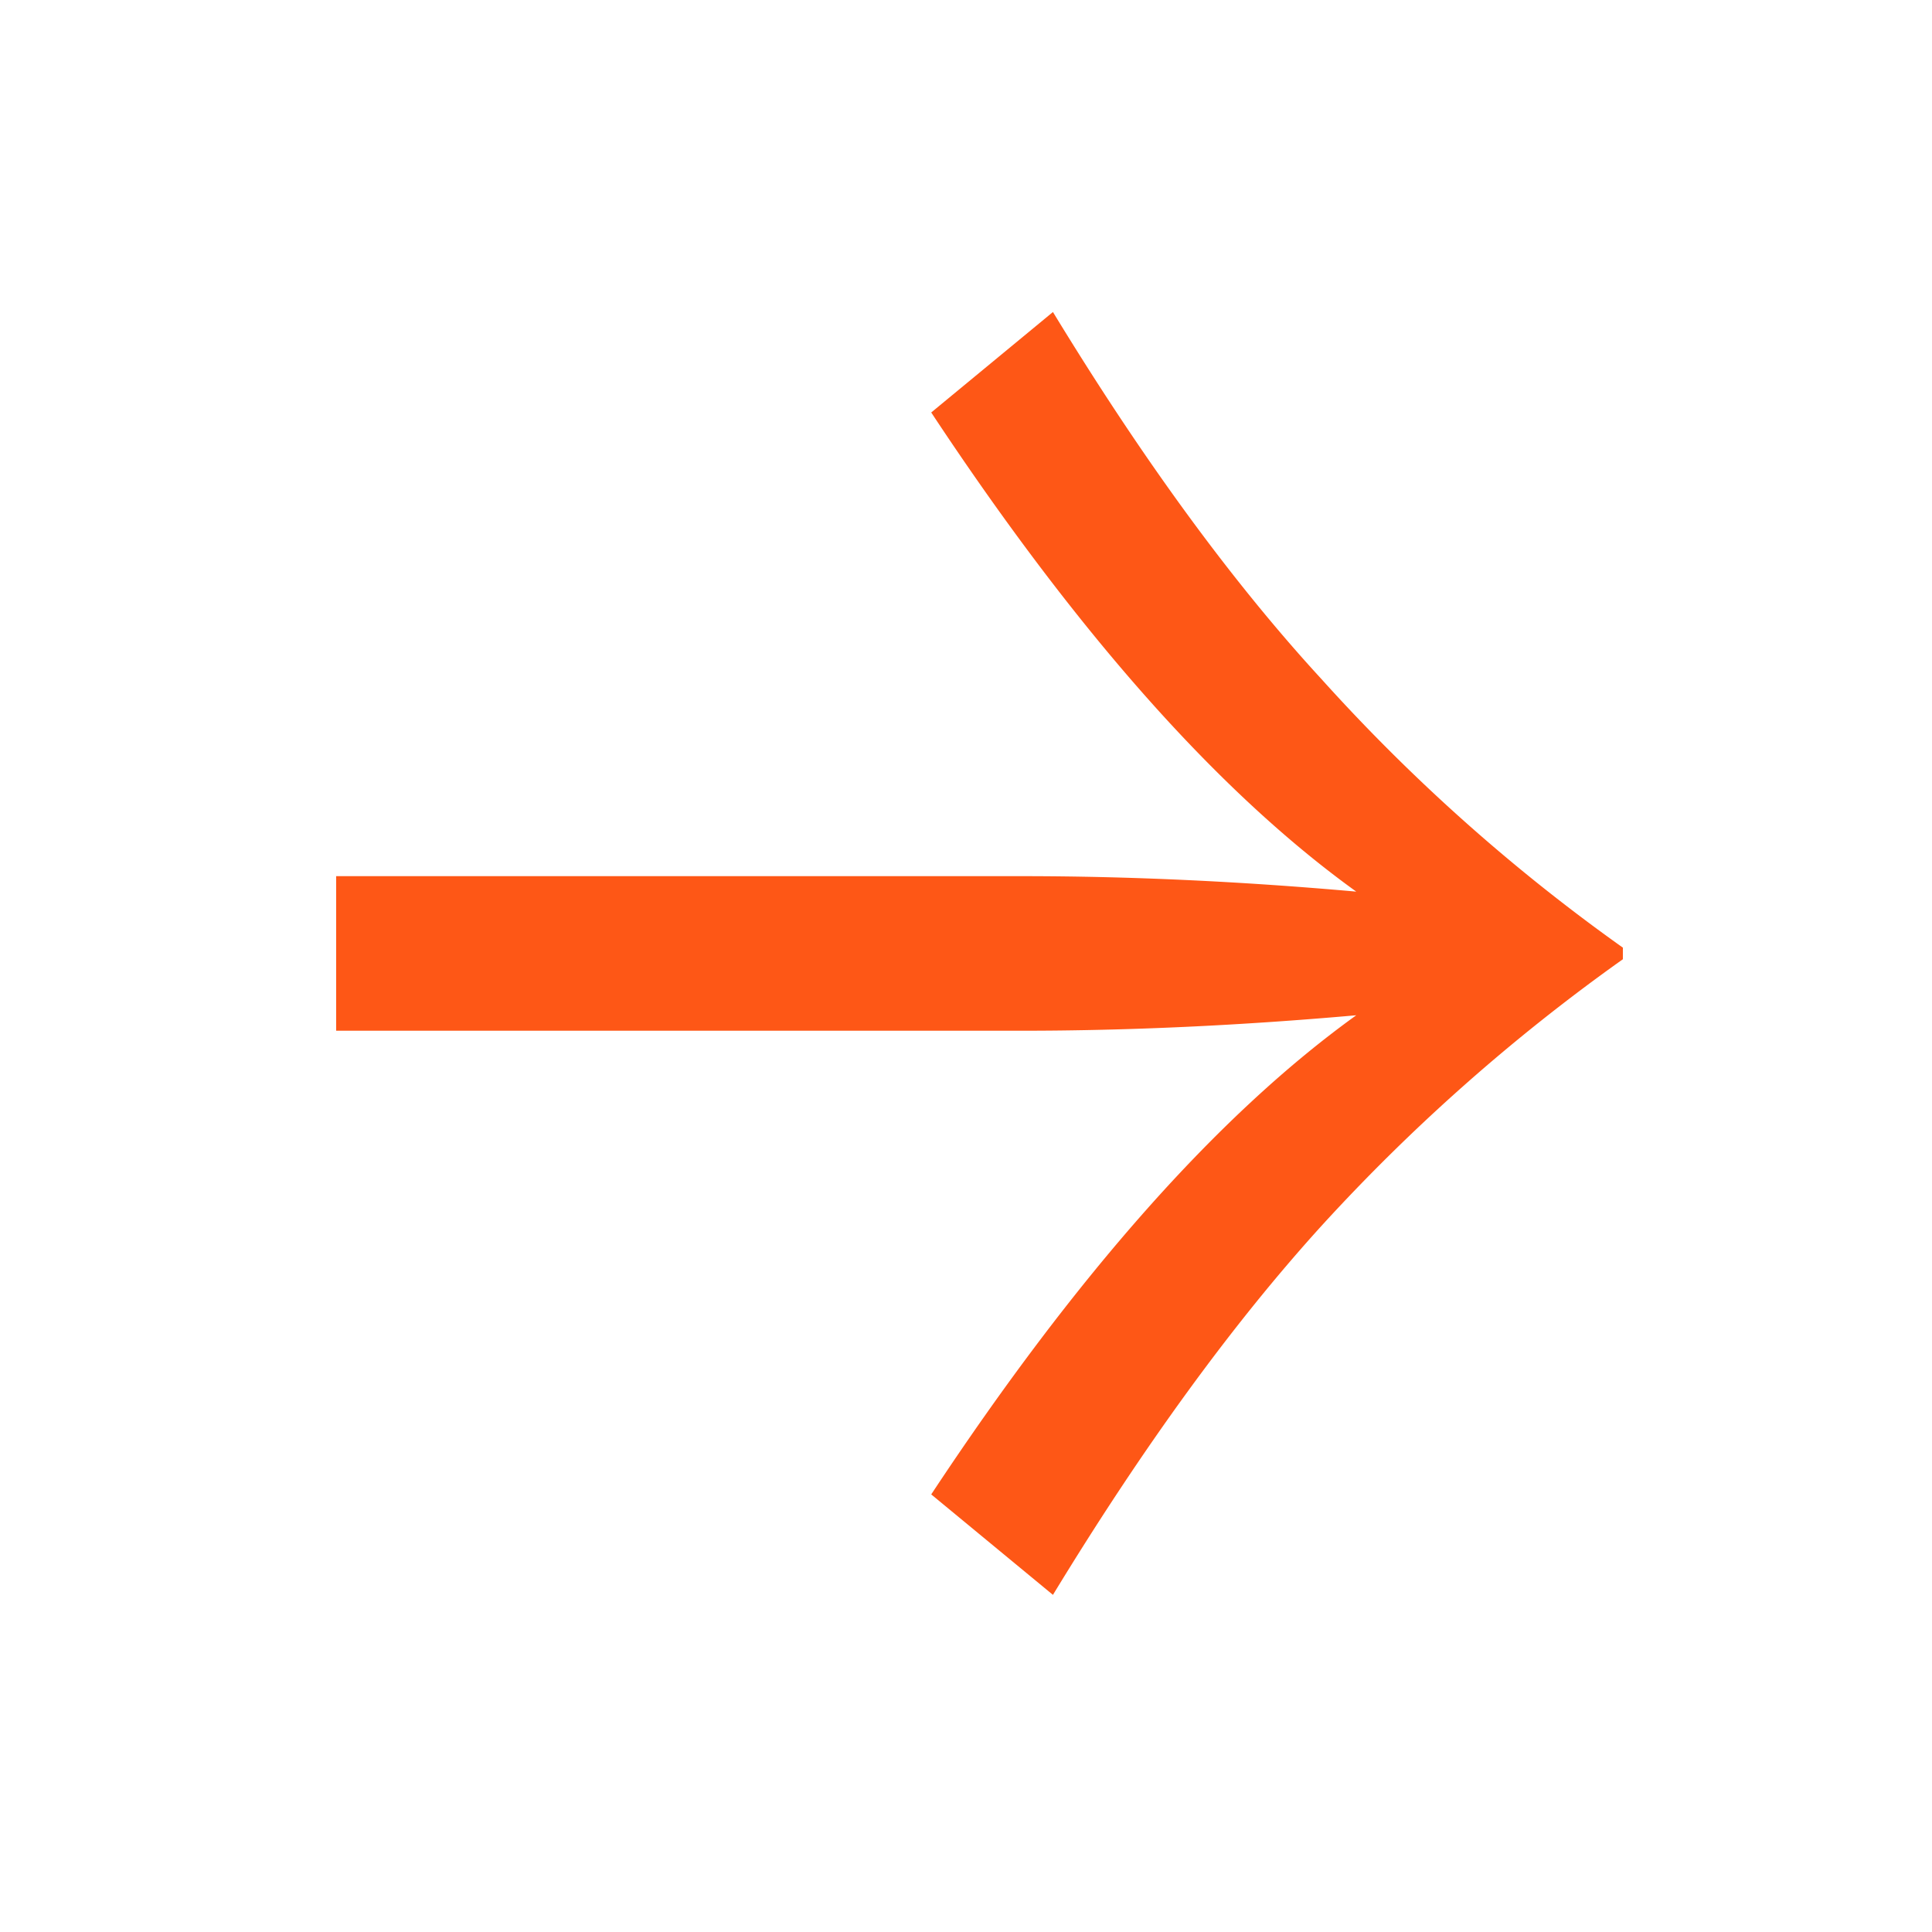
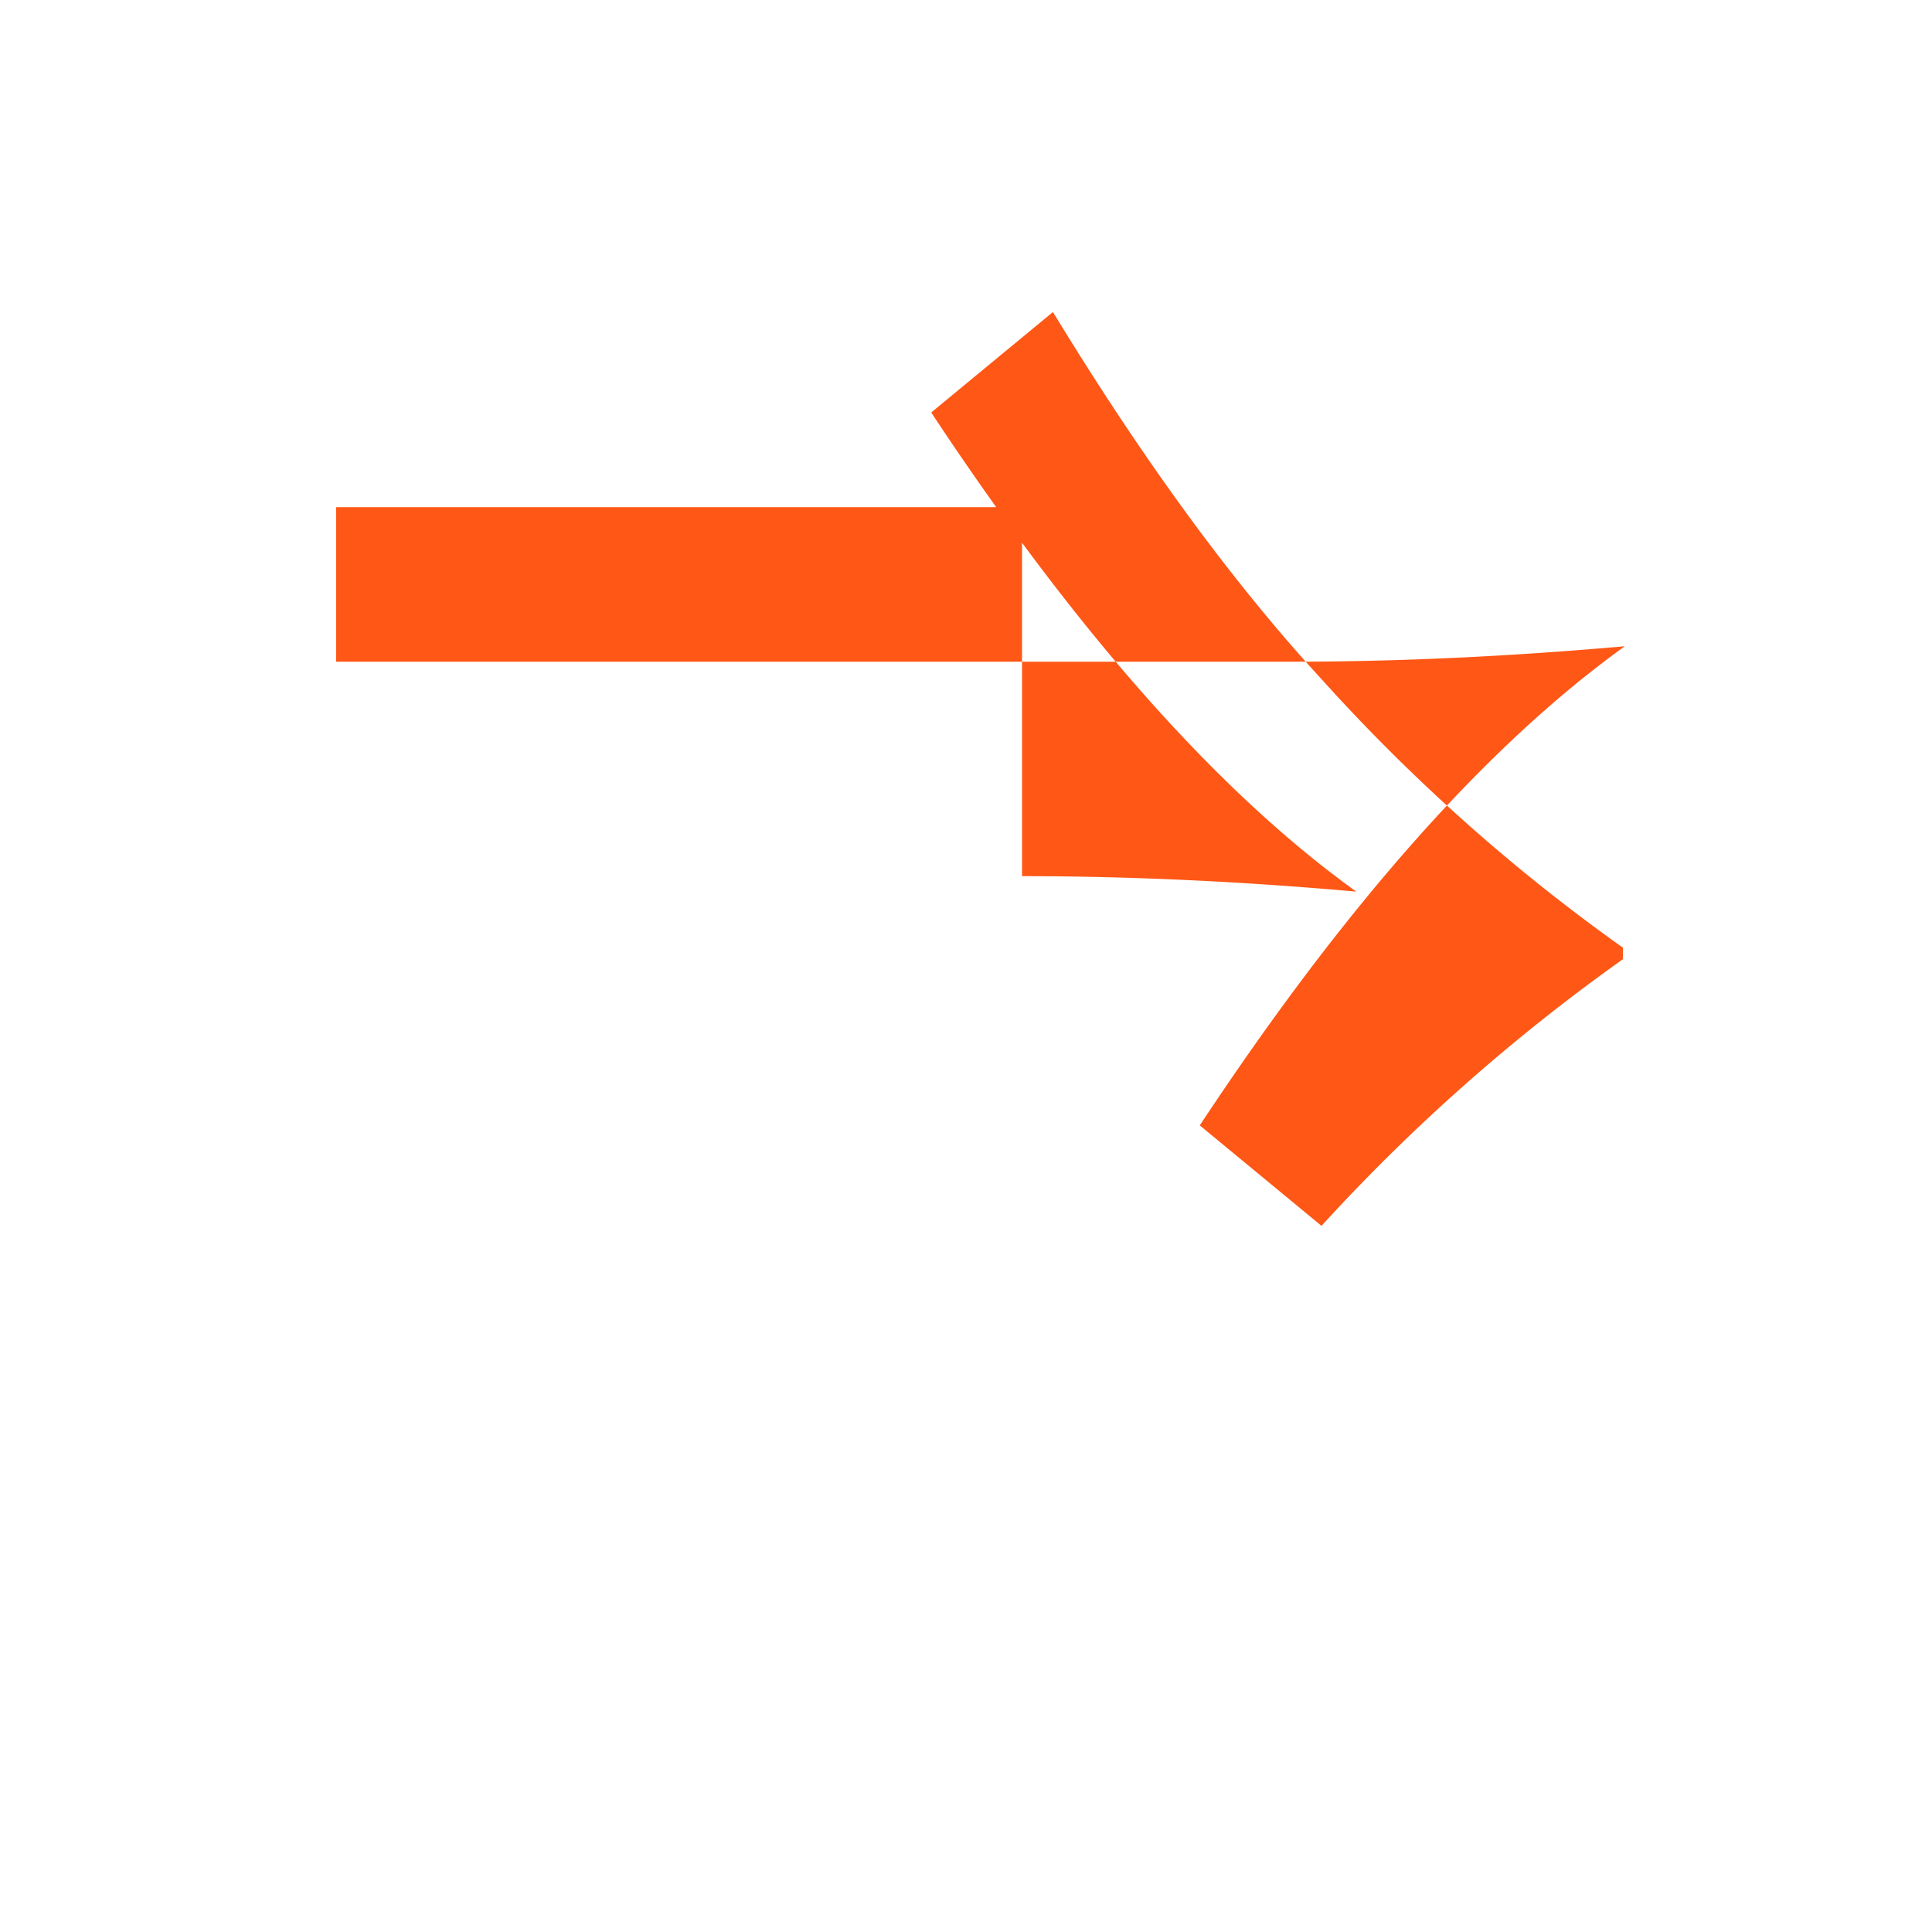
<svg xmlns="http://www.w3.org/2000/svg" aria-hidden="true" focusable="false" viewBox="0 0 32 32" fill="none">
-   <path d="M16.928 14.512c1.77 0 3.616.085 5.536.256-2.283-1.643-4.63-4.288-7.04-7.936l2.016-1.664c1.493 2.453 2.976 4.48 4.448 6.08a30.437 30.437 0 004.992 4.448v.192a31.284 31.284 0 00-4.992 4.416c-1.472 1.621-2.955 3.659-4.448 6.112l-2.016-1.664c2.41-3.648 4.757-6.293 7.04-7.936-1.92.17-3.765.256-5.536.256H5.568v-2.56h11.36z" fill="#FE5716" />
+   <path d="M16.928 14.512c1.77 0 3.616.085 5.536.256-2.283-1.643-4.63-4.288-7.04-7.936l2.016-1.664c1.493 2.453 2.976 4.48 4.448 6.08a30.437 30.437 0 004.992 4.448v.192a31.284 31.284 0 00-4.992 4.416l-2.016-1.664c2.41-3.648 4.757-6.293 7.04-7.936-1.92.17-3.765.256-5.536.256H5.568v-2.56h11.36z" fill="#FE5716" />
</svg>